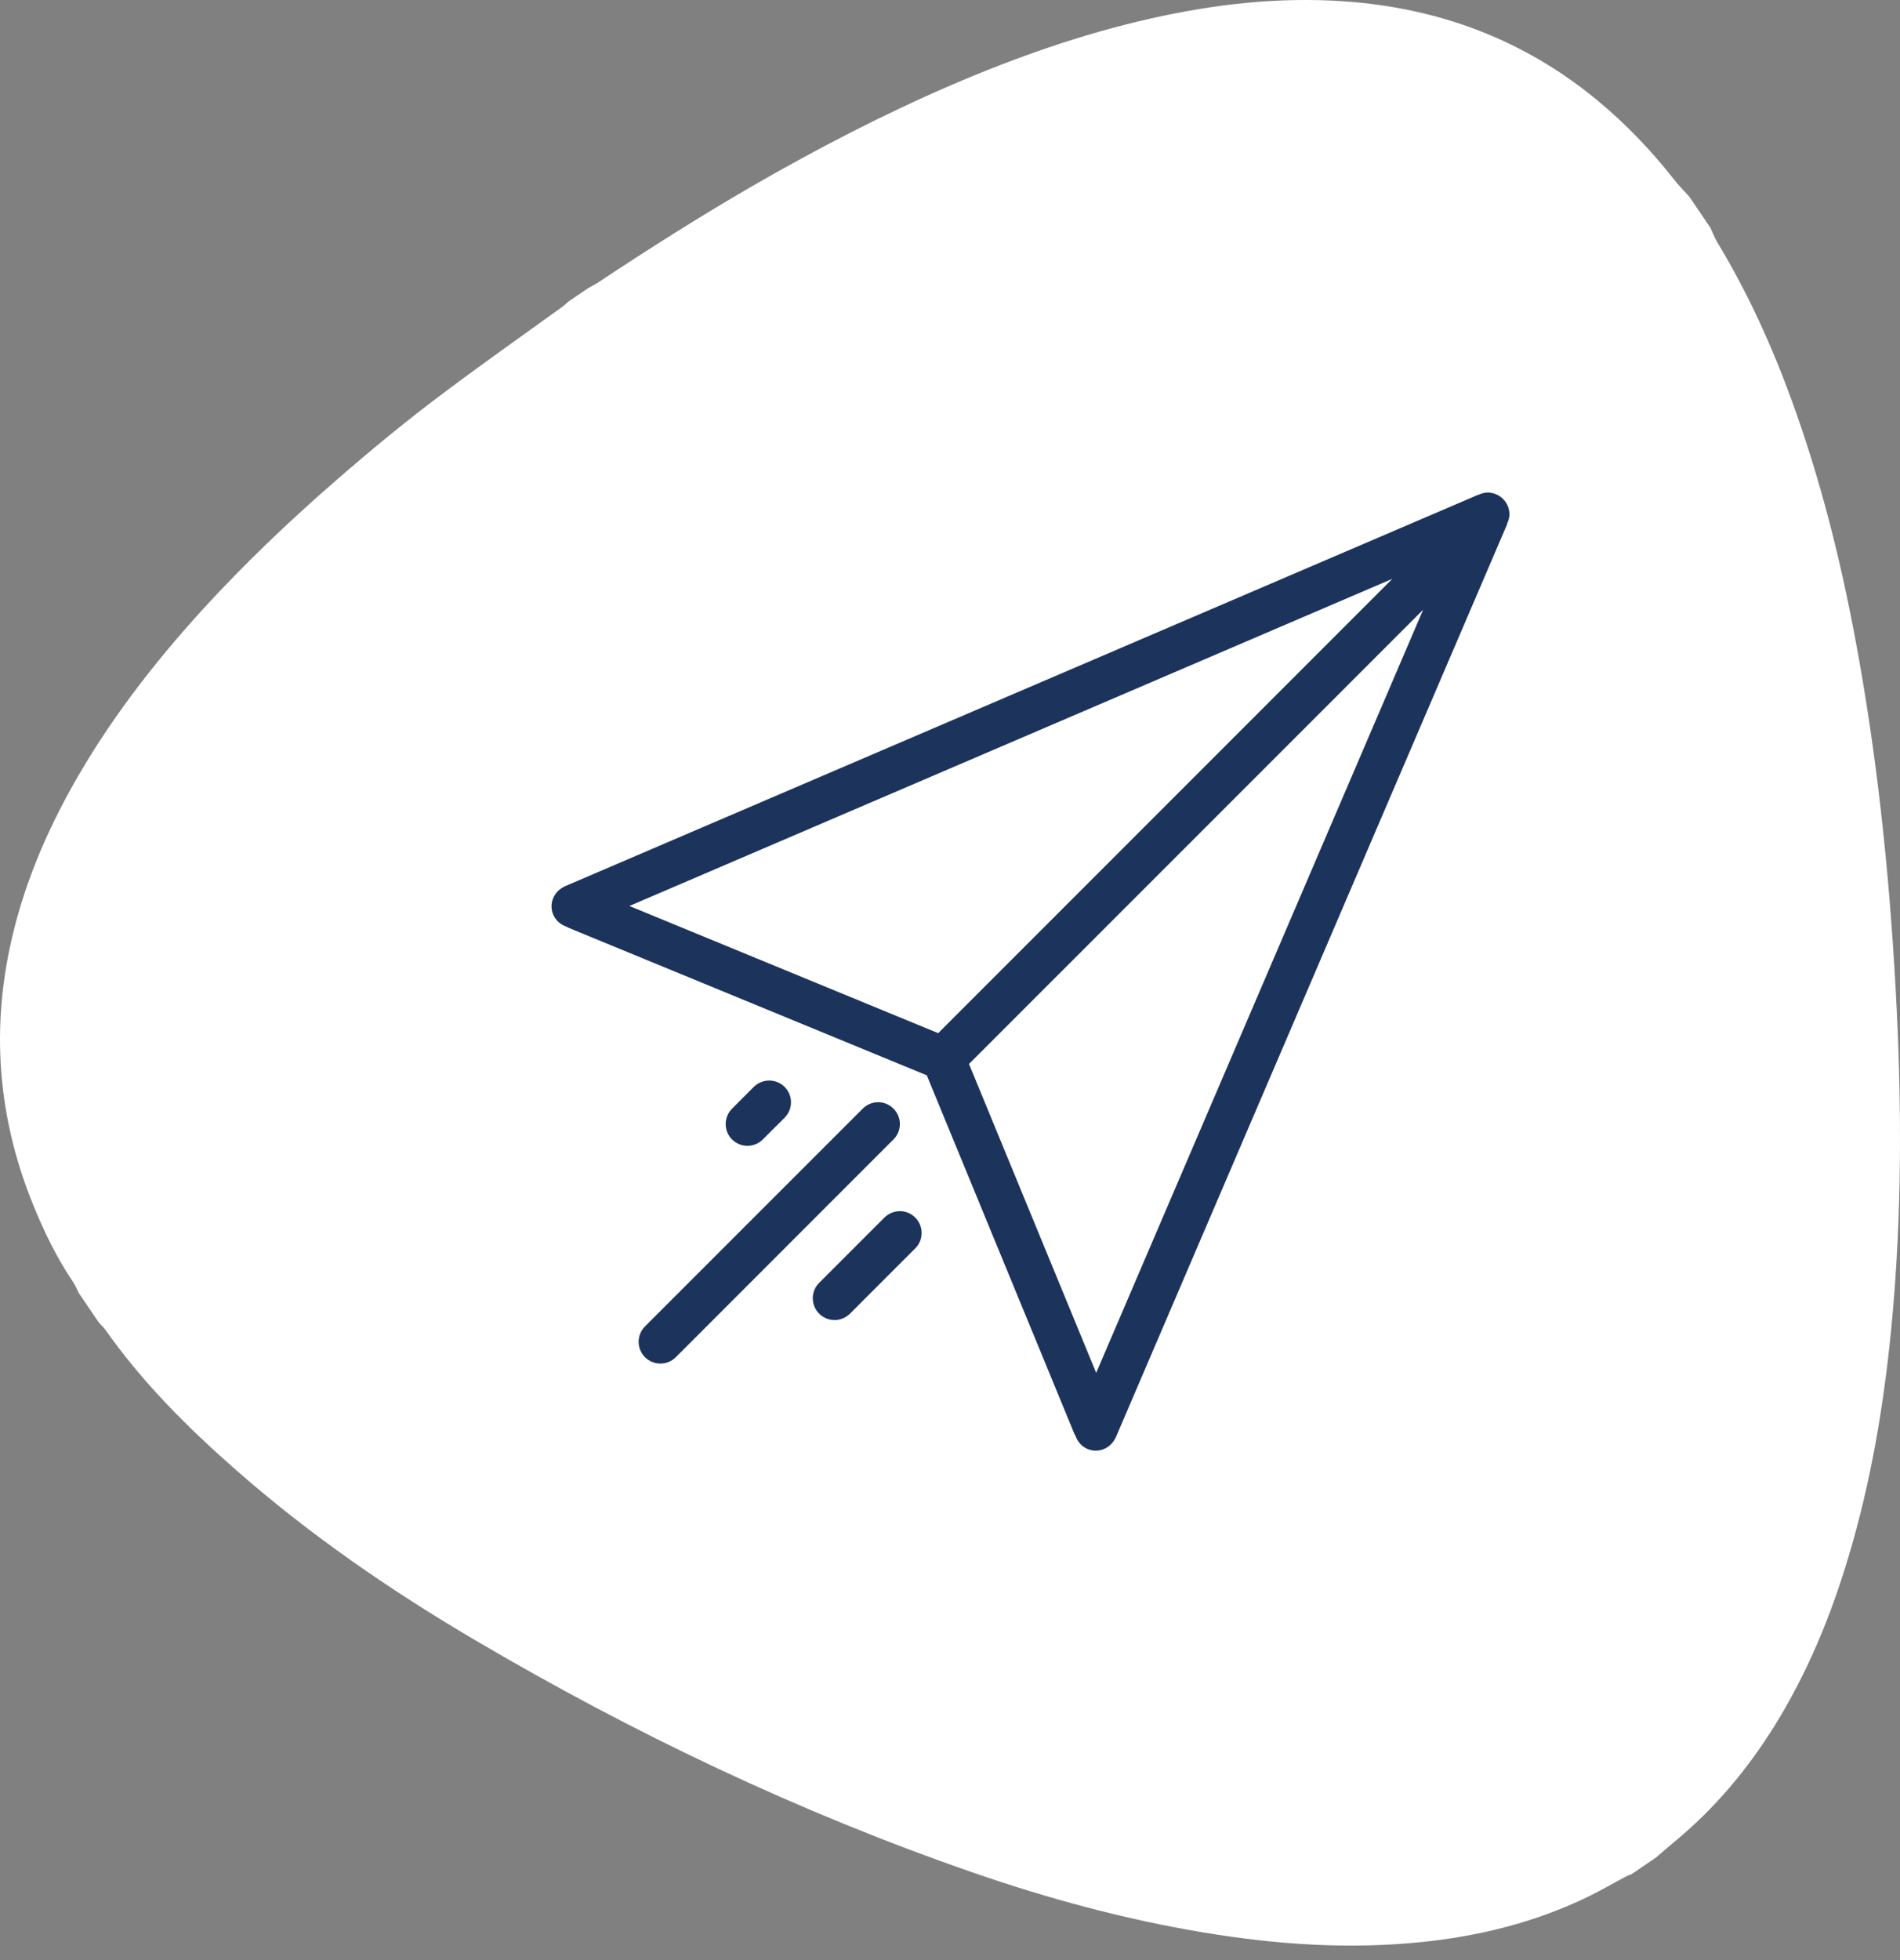
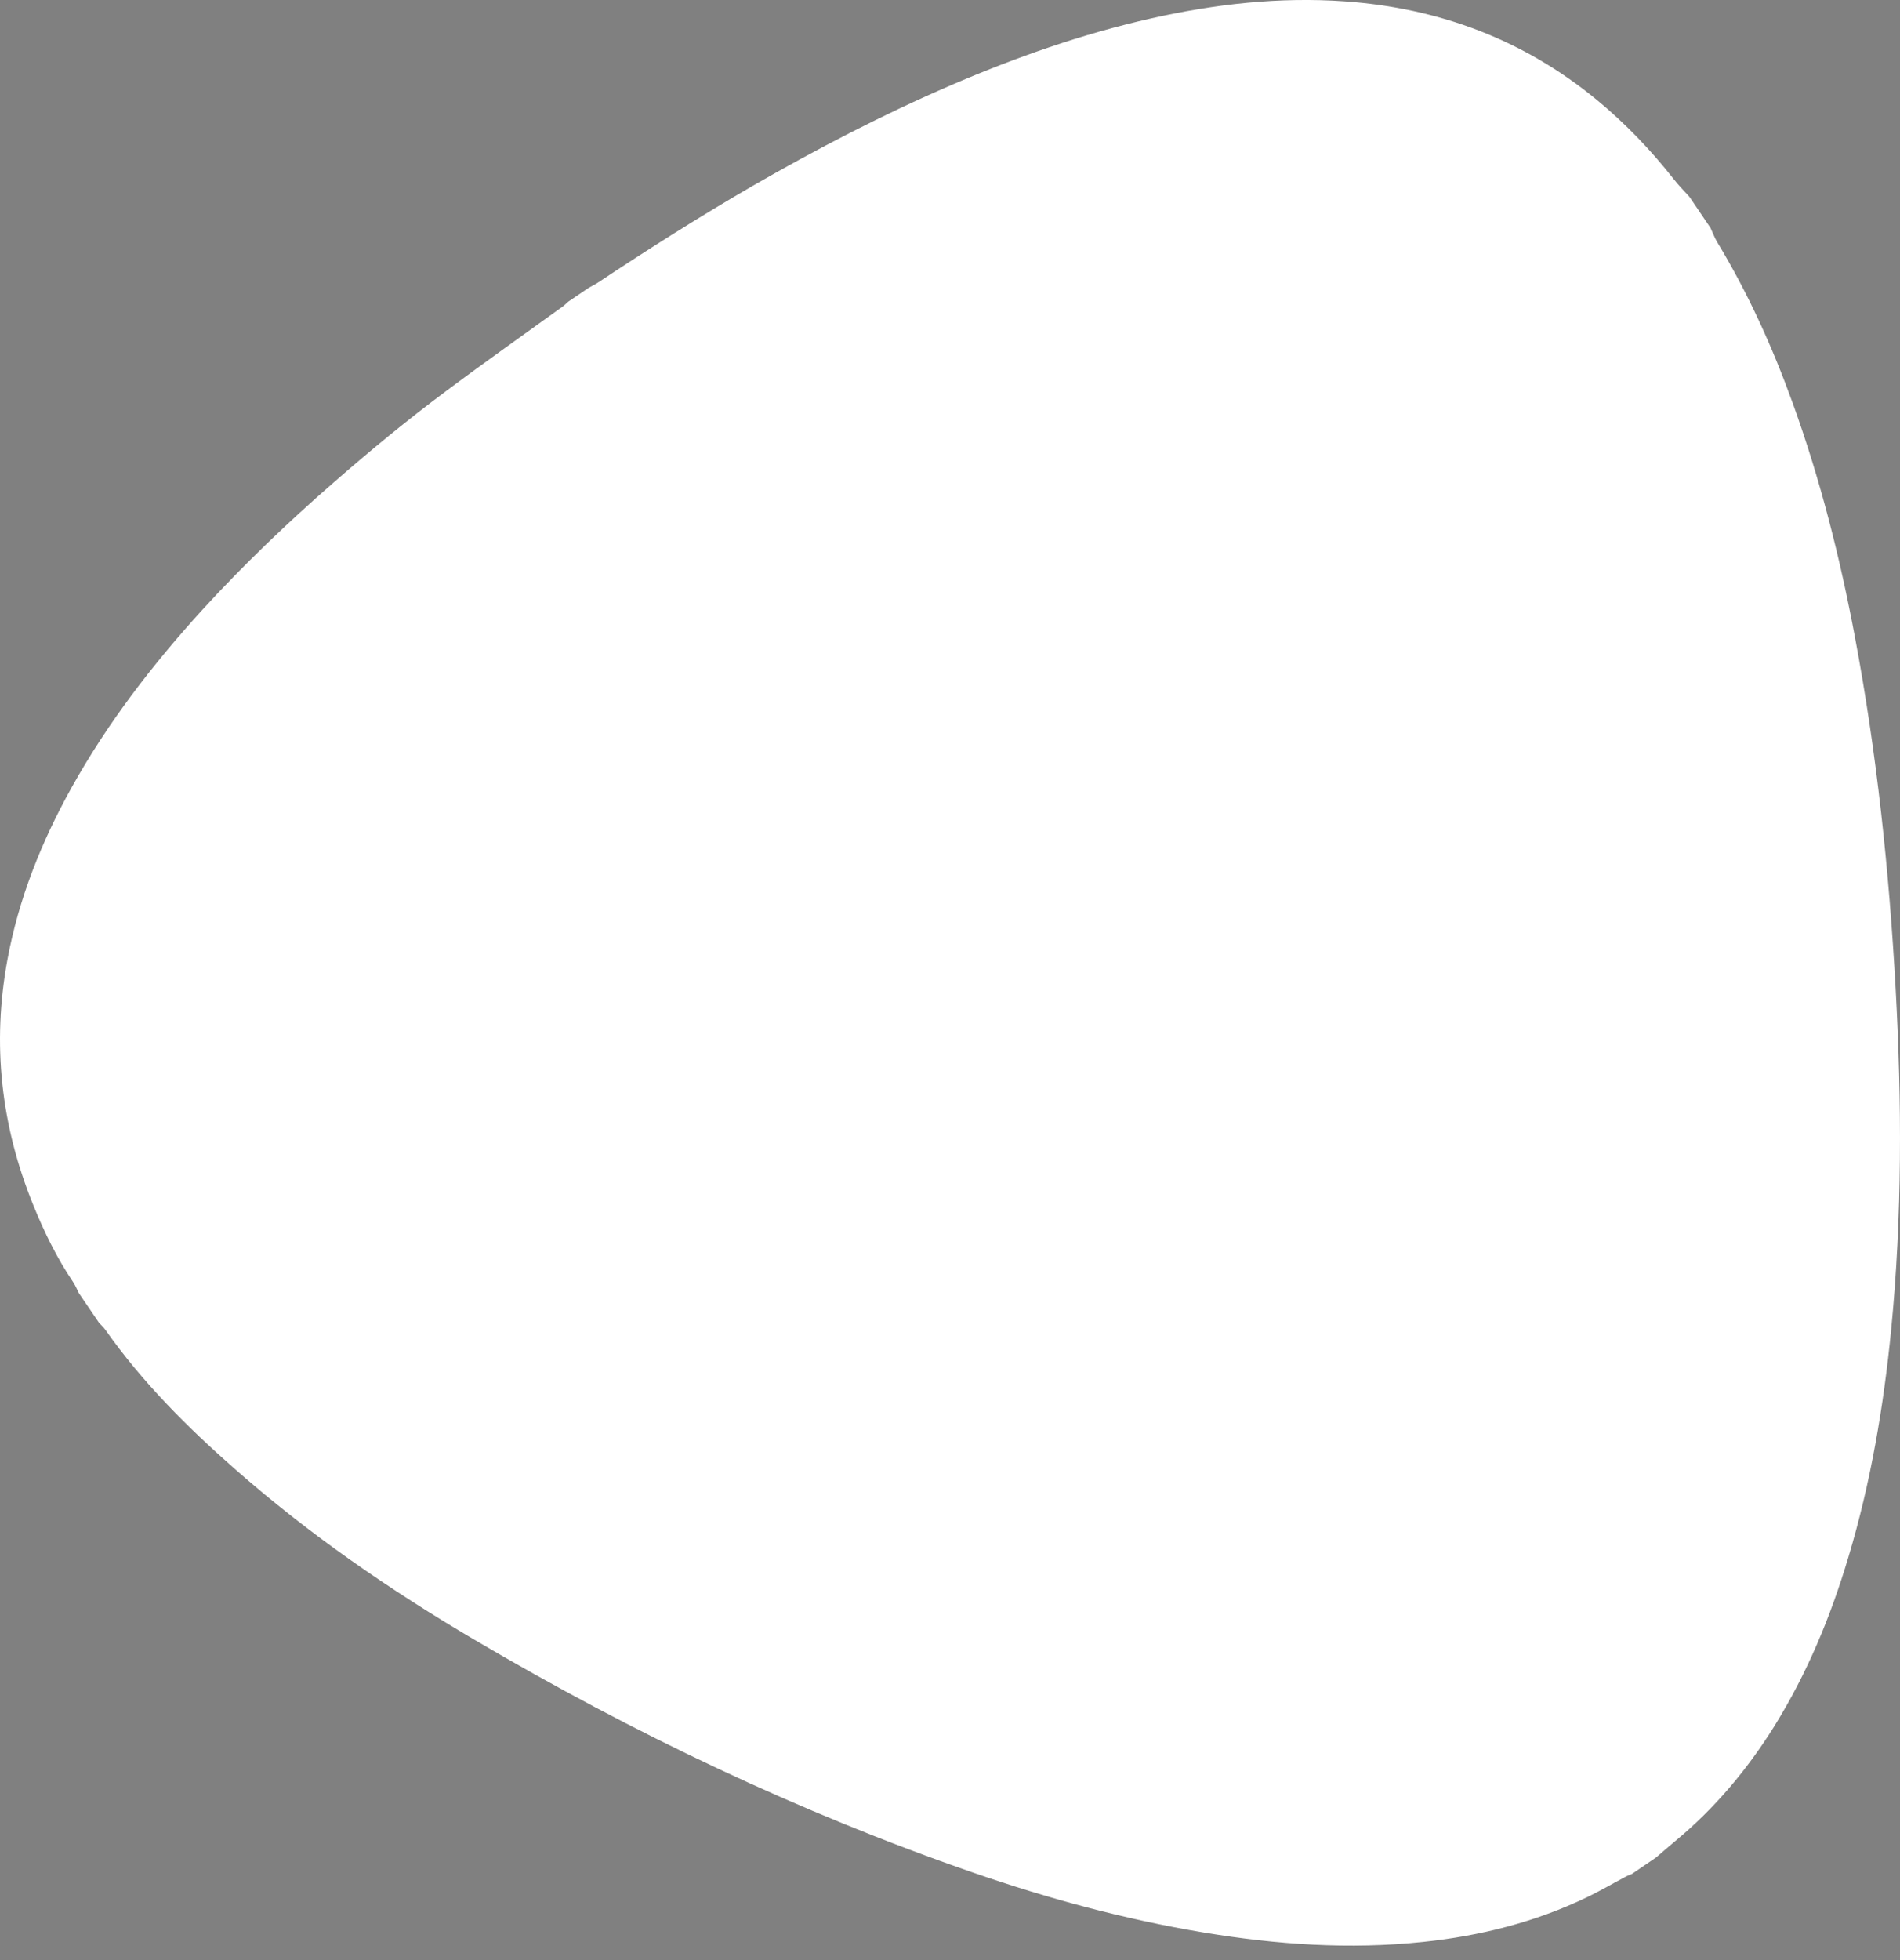
<svg xmlns="http://www.w3.org/2000/svg" width="32" height="33" viewBox="0 0 32 33" fill="none">
  <rect x="0" y="0" width="32" height="33" fill="#808080" stroke="none" />
  <path fill-rule="evenodd" clip-rule="evenodd" d="M1.667 22.269C1.554 22.103 1.44 21.935 1.327 21.769C1.296 21.707 1.271 21.644 1.233 21.587C0.96 21.183 0.746 20.746 0.563 20.295C0.016 18.956 -0.138 17.576 0.126 16.152C0.316 15.127 0.698 14.172 1.203 13.264C1.813 12.168 2.573 11.183 3.416 10.258C4.107 9.503 4.846 8.797 5.617 8.125C6.233 7.587 6.864 7.067 7.517 6.581C8.165 6.096 8.825 5.632 9.479 5.159C9.512 5.135 9.541 5.104 9.572 5.078C9.687 5 9.8 4.923 9.914 4.846C9.966 4.816 10.02 4.79 10.07 4.758C10.925 4.19 11.795 3.64 12.684 3.125C13.766 2.502 14.874 1.927 16.02 1.433C17.111 0.964 18.225 0.572 19.384 0.311C20.459 0.069 21.545 -0.055 22.65 0.023C24.238 0.136 25.663 0.667 26.899 1.686C27.378 2.082 27.806 2.528 28.19 3.017C28.271 3.121 28.365 3.215 28.454 3.314C28.573 3.489 28.691 3.664 28.809 3.838C28.846 3.916 28.875 3.999 28.92 4.074C29.439 4.932 29.852 5.843 30.193 6.787C30.657 8.07 30.991 9.391 31.242 10.732C31.61 12.684 31.816 14.655 31.926 16.637C32.032 18.555 32.038 20.473 31.851 22.387C31.723 23.683 31.507 24.963 31.132 26.212C30.833 27.215 30.435 28.176 29.881 29.066C29.425 29.795 28.879 30.447 28.215 30.996C28.106 31.086 28 31.18 27.892 31.272C27.755 31.365 27.62 31.458 27.483 31.551C27.445 31.567 27.405 31.58 27.37 31.601C27.155 31.714 26.946 31.838 26.726 31.943C25.853 32.362 24.927 32.594 23.965 32.694C22.729 32.824 21.5 32.739 20.277 32.536C18.951 32.316 17.657 31.966 16.389 31.527C13.457 30.512 10.669 29.183 7.996 27.61C6.565 26.768 5.203 25.83 3.956 24.732C3.151 24.025 2.396 23.27 1.776 22.39C1.744 22.346 1.703 22.309 1.667 22.269Z" fill="white" />
-   <path fill-rule="evenodd" clip-rule="evenodd" d="M18.462 23.113L16.32 17.913L23.969 10.265L18.462 23.113ZM10.6 15.253L23.45 9.745L15.801 17.394L10.6 15.253ZM25.422 8.66C25.422 8.458 25.258 8.293 25.055 8.293C24.999 8.293 24.947 8.308 24.899 8.332L24.898 8.329L9.515 14.921L9.511 14.922L9.498 14.927L9.499 14.93C9.376 14.989 9.289 15.113 9.289 15.258C9.289 15.425 9.402 15.561 9.554 15.605L9.553 15.611L15.609 18.104L18.103 24.16L18.109 24.158C18.154 24.311 18.289 24.423 18.456 24.423C18.601 24.423 18.725 24.337 18.784 24.213L18.786 24.214L18.792 24.202L18.793 24.198L25.387 8.817L25.382 8.816C25.405 8.769 25.422 8.716 25.422 8.66ZM15.156 20.391C15.054 20.391 14.962 20.433 14.896 20.498L13.796 21.598C13.73 21.665 13.689 21.756 13.689 21.857C13.689 22.06 13.853 22.224 14.056 22.224C14.156 22.224 14.248 22.183 14.315 22.117L15.415 21.017C15.482 20.951 15.522 20.859 15.522 20.757C15.522 20.556 15.358 20.391 15.156 20.391ZM15.156 18.925C15.156 18.723 14.992 18.557 14.789 18.557C14.688 18.557 14.596 18.599 14.53 18.665L10.863 22.331C10.797 22.398 10.756 22.489 10.756 22.59C10.756 22.793 10.92 22.957 11.123 22.957C11.223 22.957 11.315 22.916 11.382 22.85L15.048 19.183C15.115 19.117 15.156 19.026 15.156 18.925ZM12.848 19.183L13.215 18.817C13.281 18.751 13.322 18.66 13.322 18.557C13.322 18.356 13.158 18.192 12.956 18.192C12.855 18.192 12.763 18.233 12.696 18.298L12.33 18.665C12.263 18.731 12.222 18.823 12.222 18.925C12.222 19.127 12.386 19.291 12.589 19.291C12.69 19.291 12.781 19.25 12.848 19.183Z" fill="#1C335C" />
</svg>